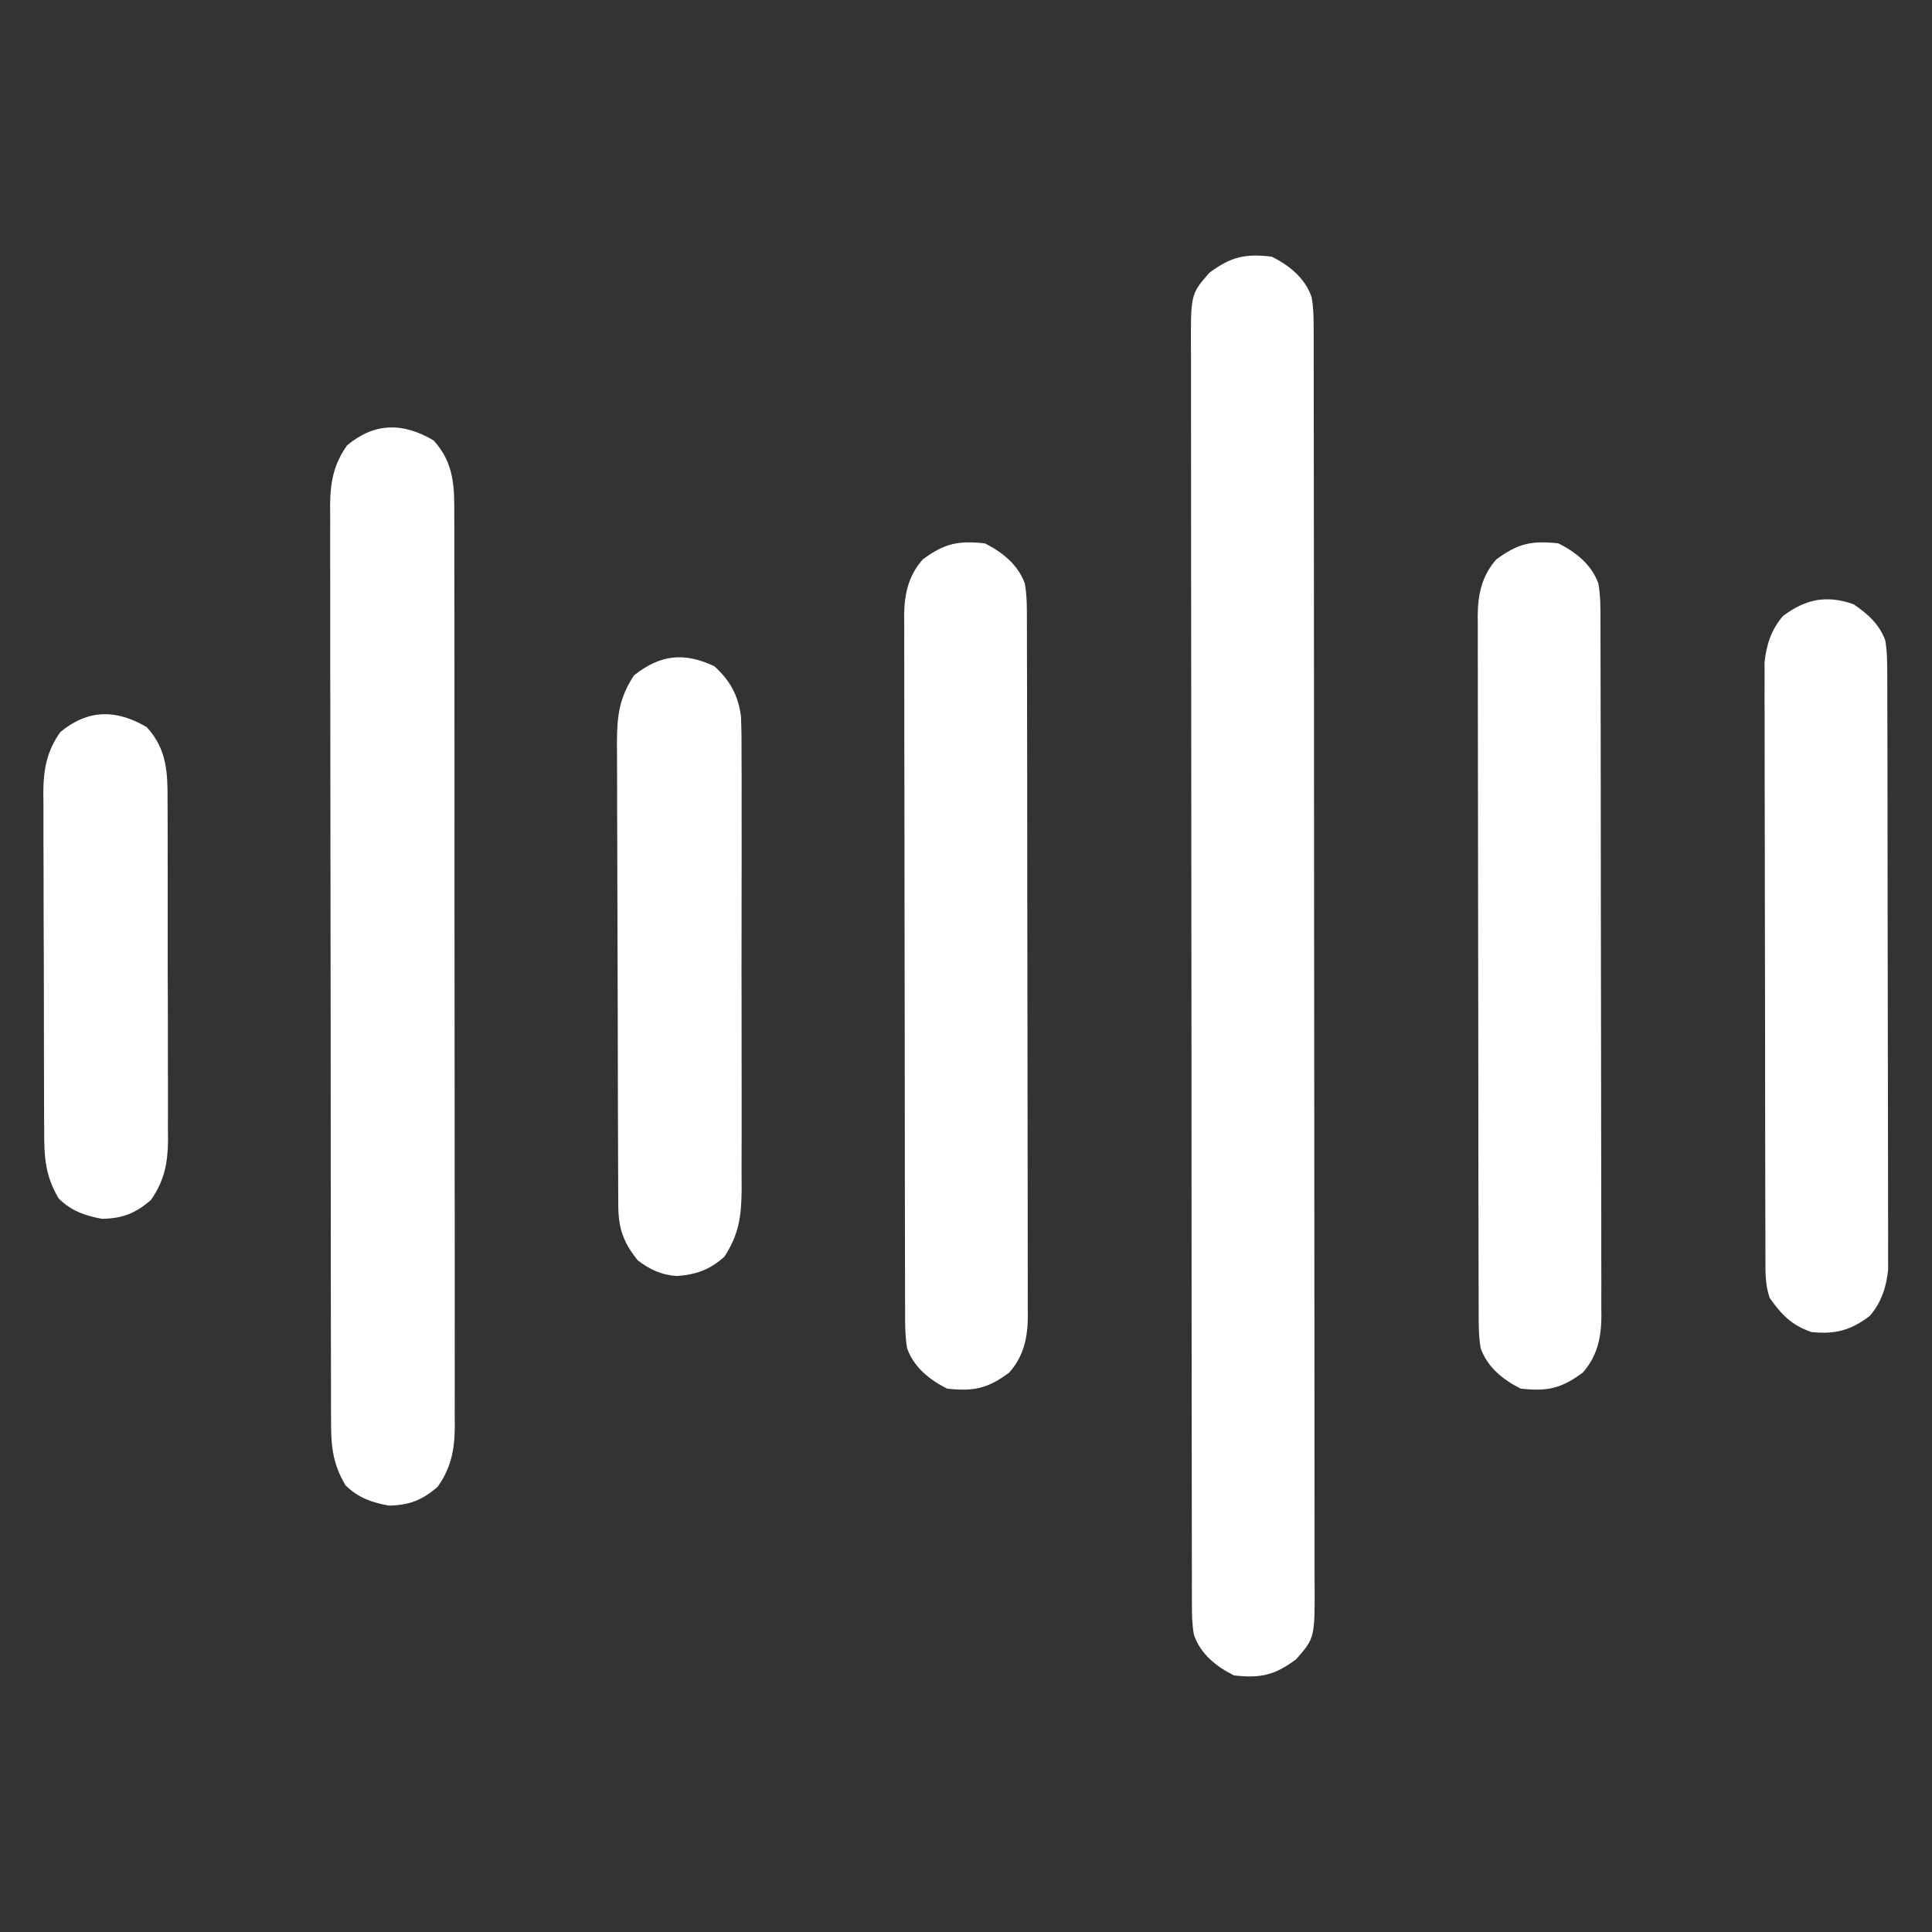
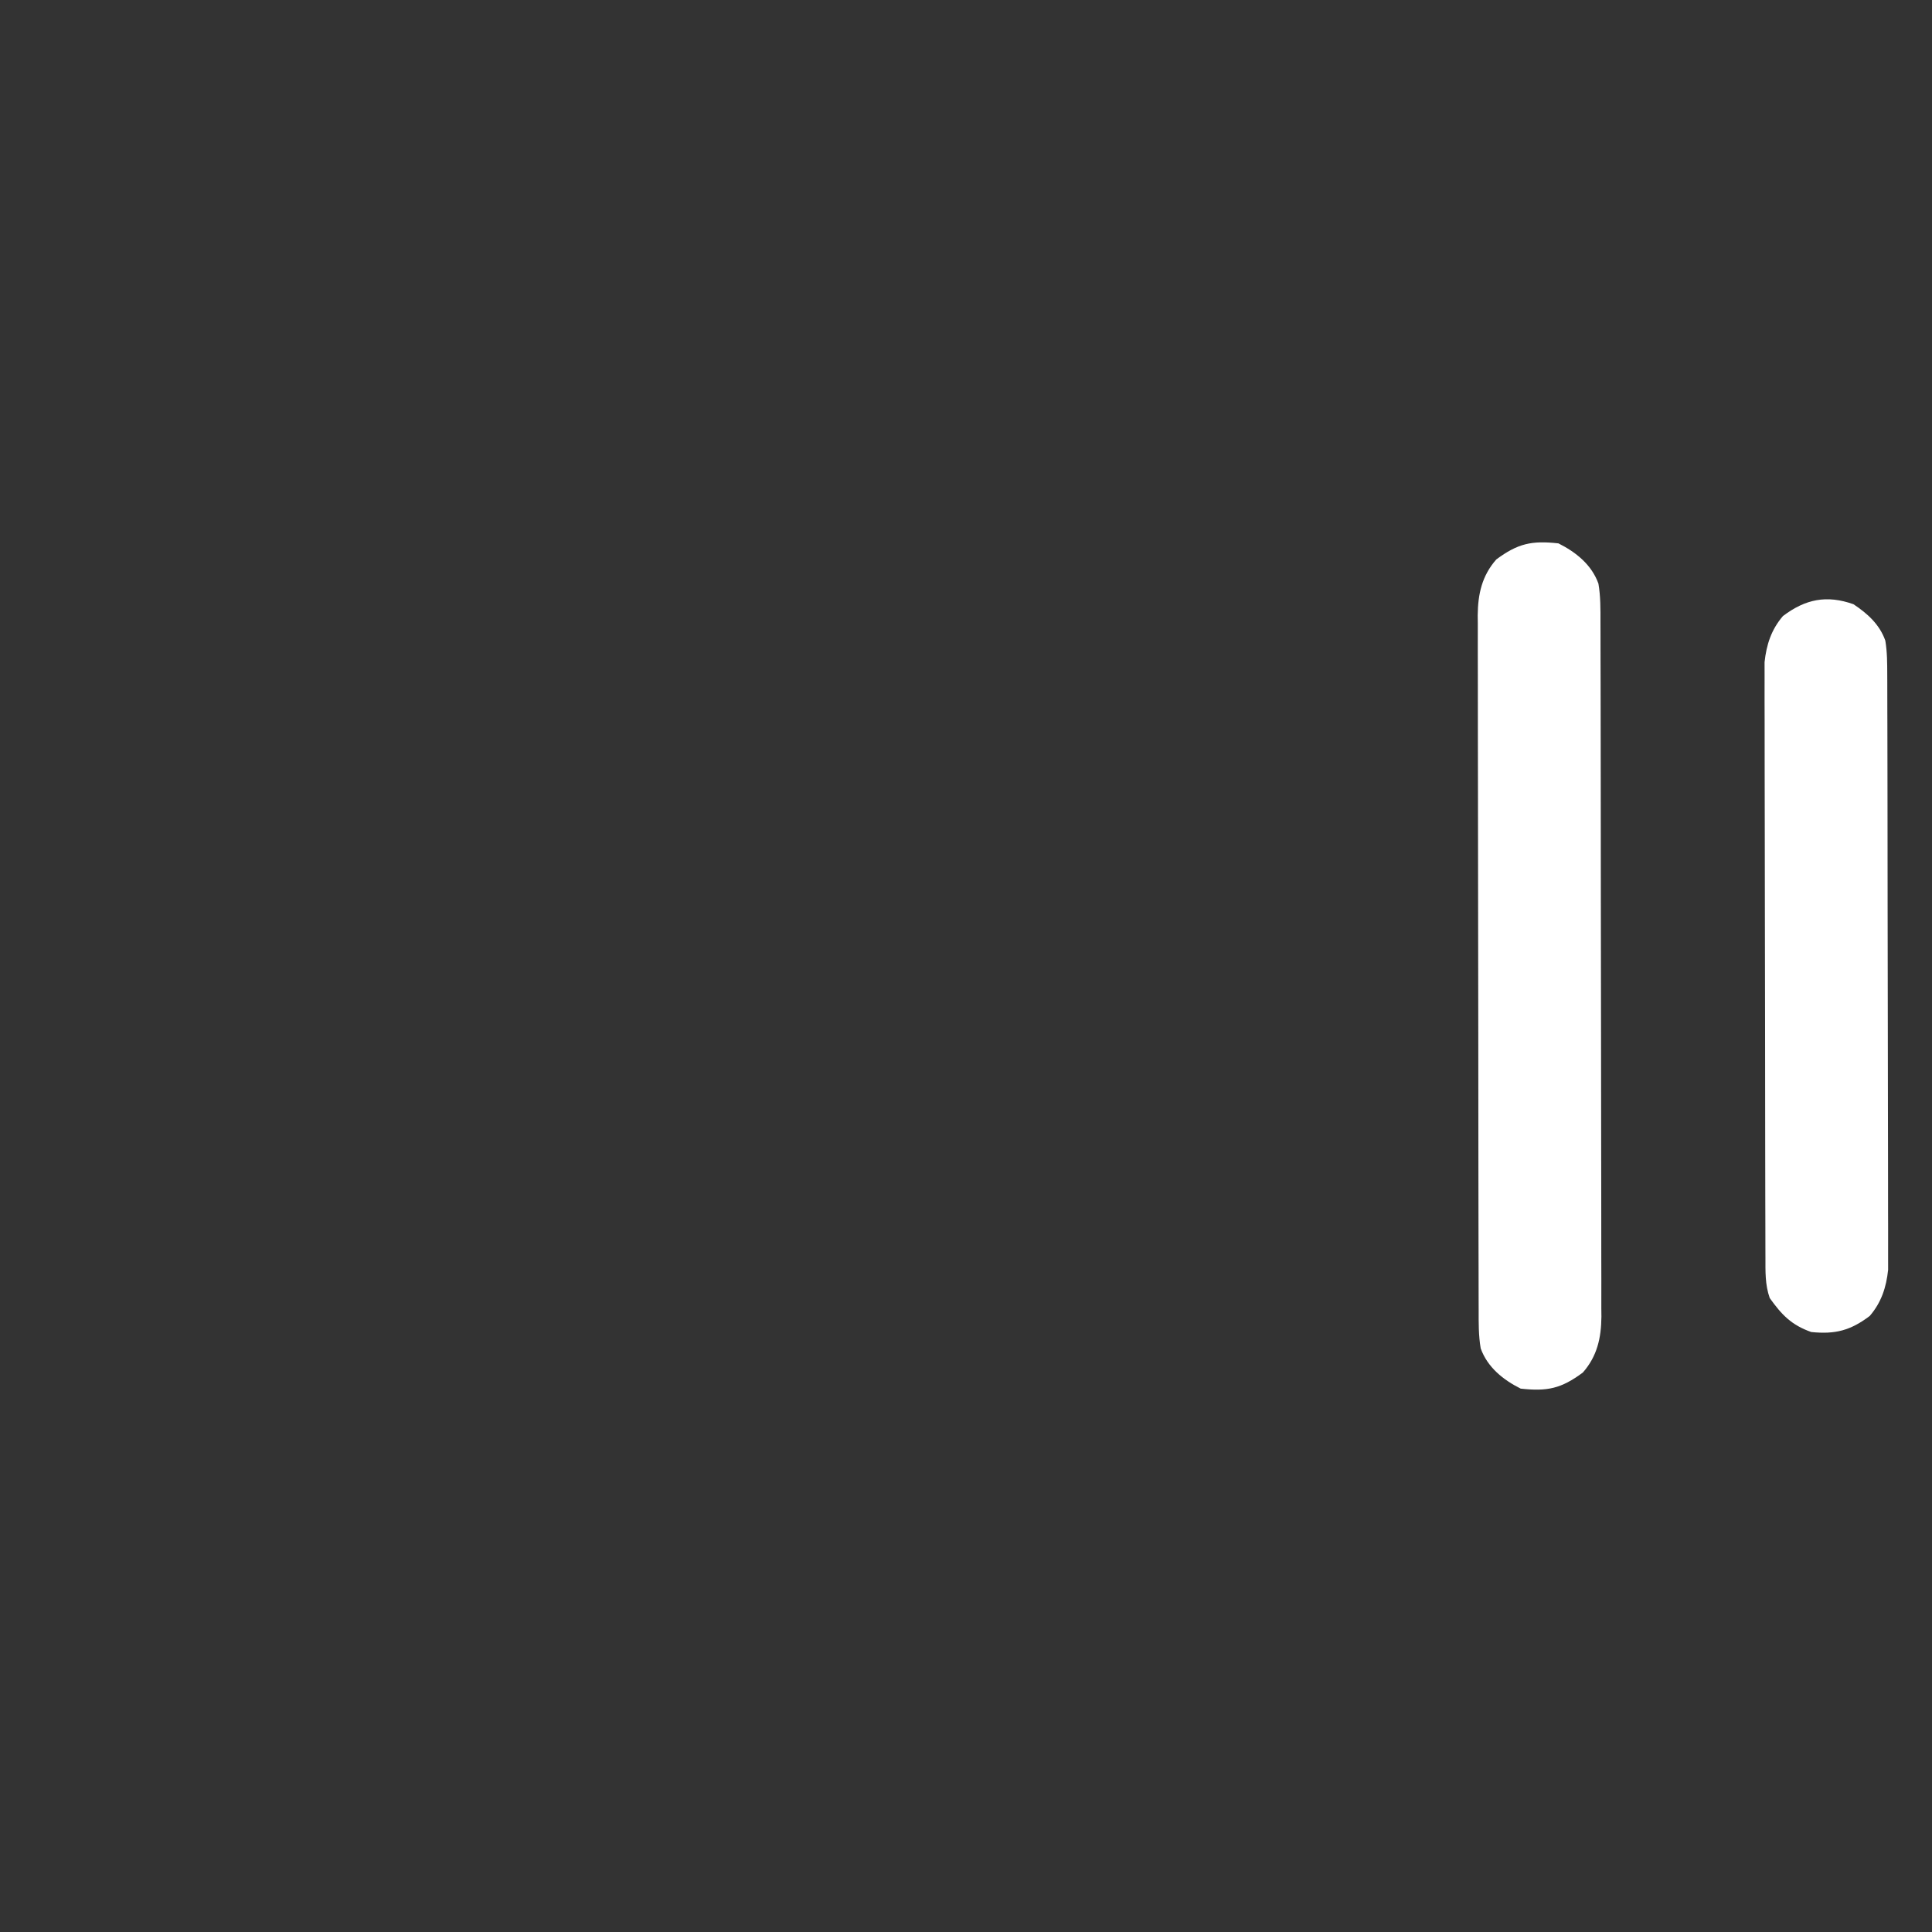
<svg xmlns="http://www.w3.org/2000/svg" version="1.1" width="512" height="512">
  <rect width="100%" height="100%" fill="#333333" stroke="none" />
-   <path d="M0 0 C4.647 2.323 8.89 5.683 10.597 10.785 C11.098 13.537 11.128 16.14 11.131 18.939 C11.135 20.162 11.139 21.384 11.143 22.644 C11.142 24.003 11.141 25.362 11.14 26.721 C11.143 28.163 11.146 29.606 11.149 31.048 C11.158 35.016 11.159 38.984 11.16 42.952 C11.162 47.229 11.169 51.507 11.176 55.784 C11.19 65.14 11.196 74.495 11.2 83.85 C11.203 89.69 11.207 95.531 11.212 101.371 C11.224 117.537 11.234 133.703 11.238 149.869 C11.238 151.421 11.238 151.421 11.238 153.004 C11.239 154.56 11.239 154.56 11.239 156.148 C11.239 158.25 11.24 160.351 11.24 162.453 C11.24 163.496 11.241 164.539 11.241 165.613 C11.245 182.511 11.262 199.41 11.286 216.308 C11.309 233.653 11.322 250.998 11.323 268.343 C11.324 278.083 11.33 287.823 11.348 297.564 C11.363 305.857 11.368 314.15 11.36 322.443 C11.356 326.675 11.357 330.906 11.371 335.138 C11.384 339.012 11.383 342.887 11.37 346.761 C11.369 348.162 11.372 349.563 11.38 350.964 C11.468 366.064 11.468 366.064 6.465 371.742 C0.751 375.98 -2.916 376.785 -10 376 C-14.647 373.677 -18.89 370.317 -20.597 365.215 C-21.098 362.463 -21.128 359.86 -21.131 357.061 C-21.135 355.838 -21.139 354.616 -21.143 353.356 C-21.142 351.997 -21.141 350.638 -21.14 349.279 C-21.143 347.837 -21.146 346.394 -21.149 344.952 C-21.158 340.984 -21.159 337.016 -21.16 333.048 C-21.162 328.771 -21.169 324.493 -21.176 320.216 C-21.19 310.86 -21.196 301.505 -21.2 292.15 C-21.203 286.31 -21.207 280.469 -21.212 274.629 C-21.224 258.463 -21.234 242.297 -21.238 226.131 C-21.238 225.096 -21.238 224.062 -21.238 222.996 C-21.238 221.958 -21.239 220.921 -21.239 219.852 C-21.239 217.75 -21.24 215.649 -21.24 213.547 C-21.24 212.504 -21.241 211.461 -21.241 210.387 C-21.245 193.489 -21.262 176.59 -21.286 159.692 C-21.309 142.347 -21.322 125.002 -21.323 107.657 C-21.324 97.917 -21.33 88.177 -21.348 78.436 C-21.363 70.143 -21.368 61.85 -21.36 53.557 C-21.356 49.325 -21.357 45.094 -21.371 40.862 C-21.384 36.988 -21.383 33.113 -21.37 29.239 C-21.369 27.838 -21.372 26.437 -21.38 25.036 C-21.468 9.936 -21.468 9.936 -16.465 4.258 C-10.751 0.02 -7.084 -0.785 0 0 Z " fill="#FFFFFF" transform="translate(337,68)" />
-   <path d="M0 0 C5.489 5.974 5.56 12.25 5.513 19.971 C5.518 21.033 5.523 22.095 5.529 23.189 C5.543 26.742 5.536 30.295 5.529 33.847 C5.535 36.397 5.542 38.947 5.55 41.496 C5.566 47.699 5.568 53.902 5.563 60.104 C5.559 65.147 5.56 70.19 5.565 75.232 C5.566 75.951 5.567 76.669 5.568 77.409 C5.569 78.869 5.571 80.328 5.572 81.787 C5.586 95.466 5.581 109.144 5.569 122.823 C5.559 135.33 5.572 147.837 5.596 160.344 C5.62 173.194 5.63 186.045 5.623 198.896 C5.62 206.107 5.622 213.318 5.64 220.53 C5.656 227.31 5.651 234.091 5.632 240.871 C5.629 243.359 5.632 245.847 5.642 248.335 C5.655 251.733 5.644 255.13 5.626 258.527 C5.641 260.002 5.641 260.002 5.655 261.507 C5.59 267.566 4.661 272.287 1.125 277.312 C-3 280.888 -6.42 282.22 -11.875 282.312 C-16.497 281.427 -19.913 280.249 -23.312 276.938 C-26.96 270.809 -27.164 265.9 -27.142 258.894 C-27.147 257.834 -27.151 256.774 -27.156 255.681 C-27.169 252.122 -27.167 248.564 -27.166 245.005 C-27.172 242.455 -27.178 239.906 -27.186 237.357 C-27.202 231.147 -27.208 224.937 -27.209 218.728 C-27.21 213.679 -27.214 208.631 -27.221 203.582 C-27.238 189.265 -27.247 174.947 -27.246 160.629 C-27.246 159.858 -27.246 159.086 -27.246 158.291 C-27.246 157.518 -27.245 156.746 -27.245 155.949 C-27.245 143.429 -27.264 130.91 -27.292 118.39 C-27.321 105.53 -27.334 92.67 -27.333 79.81 C-27.332 72.592 -27.338 65.374 -27.359 58.156 C-27.379 51.368 -27.379 44.579 -27.364 37.79 C-27.362 35.299 -27.367 32.808 -27.379 30.316 C-27.394 26.914 -27.385 23.513 -27.369 20.111 C-27.38 19.127 -27.39 18.142 -27.401 17.127 C-27.34 11.078 -26.436 6.317 -22.875 1.312 C-15.559 -4.759 -8.09 -4.749 0 0 Z " fill="#FFFFFF" transform="translate(114.875,116.688)" />
  <path d="M0 0 C4.621 2.311 8.79 5.635 10.597 10.659 C11.187 14.083 11.144 17.488 11.14 20.951 C11.143 21.758 11.146 22.565 11.149 23.396 C11.158 26.104 11.16 28.811 11.161 31.519 C11.166 33.459 11.171 35.399 11.176 37.339 C11.189 42.611 11.196 47.884 11.2 53.157 C11.203 56.451 11.207 59.745 11.212 63.039 C11.225 73.344 11.235 83.65 11.239 93.955 C11.243 105.853 11.261 117.75 11.29 129.648 C11.312 138.844 11.322 148.04 11.323 157.236 C11.324 162.728 11.33 168.221 11.348 173.713 C11.364 178.88 11.366 184.047 11.358 189.214 C11.357 191.109 11.361 193.004 11.371 194.899 C11.384 197.489 11.378 200.078 11.367 202.668 C11.376 203.416 11.384 204.163 11.392 204.933 C11.339 210.565 10.269 215.425 6.465 219.742 C0.751 223.98 -2.916 224.785 -10 224 C-14.621 221.689 -18.79 218.365 -20.597 213.341 C-21.187 209.917 -21.144 206.512 -21.14 203.049 C-21.143 202.242 -21.146 201.435 -21.149 200.604 C-21.158 197.896 -21.16 195.189 -21.161 192.481 C-21.166 190.541 -21.171 188.601 -21.176 186.661 C-21.189 181.389 -21.196 176.116 -21.2 170.843 C-21.203 167.549 -21.207 164.255 -21.212 160.961 C-21.225 150.656 -21.235 140.35 -21.239 130.045 C-21.243 118.147 -21.261 106.25 -21.29 94.352 C-21.312 85.156 -21.322 75.96 -21.323 66.764 C-21.324 61.272 -21.33 55.779 -21.348 50.287 C-21.364 45.12 -21.366 39.953 -21.358 34.786 C-21.357 32.891 -21.361 30.996 -21.371 29.101 C-21.384 26.511 -21.378 23.922 -21.367 21.332 C-21.38 20.211 -21.38 20.211 -21.392 19.067 C-21.339 13.435 -20.269 8.575 -16.465 4.258 C-10.751 0.02 -7.084 -0.785 0 0 Z " fill="#FFFFFF" transform="translate(413,144)" />
-   <path d="M0 0 C4.621 2.311 8.79 5.635 10.597 10.659 C11.187 14.083 11.144 17.488 11.14 20.951 C11.143 21.758 11.146 22.565 11.149 23.396 C11.158 26.104 11.16 28.811 11.161 31.519 C11.166 33.459 11.171 35.399 11.176 37.339 C11.189 42.611 11.196 47.884 11.2 53.157 C11.203 56.451 11.207 59.745 11.212 63.039 C11.225 73.344 11.235 83.65 11.239 93.955 C11.243 105.853 11.261 117.75 11.29 129.648 C11.312 138.844 11.322 148.04 11.323 157.236 C11.324 162.728 11.33 168.221 11.348 173.713 C11.364 178.88 11.366 184.047 11.358 189.214 C11.357 191.109 11.361 193.004 11.371 194.899 C11.384 197.489 11.378 200.078 11.367 202.668 C11.376 203.416 11.384 204.163 11.392 204.933 C11.339 210.565 10.269 215.425 6.465 219.742 C0.751 223.98 -2.916 224.785 -10 224 C-14.621 221.689 -18.79 218.365 -20.597 213.341 C-21.187 209.917 -21.144 206.512 -21.14 203.049 C-21.143 202.242 -21.146 201.435 -21.149 200.604 C-21.158 197.896 -21.16 195.189 -21.161 192.481 C-21.166 190.541 -21.171 188.601 -21.176 186.661 C-21.189 181.389 -21.196 176.116 -21.2 170.843 C-21.203 167.549 -21.207 164.255 -21.212 160.961 C-21.225 150.656 -21.235 140.35 -21.239 130.045 C-21.243 118.147 -21.261 106.25 -21.29 94.352 C-21.312 85.156 -21.322 75.96 -21.323 66.764 C-21.324 61.272 -21.33 55.779 -21.348 50.287 C-21.364 45.12 -21.366 39.953 -21.358 34.786 C-21.357 32.891 -21.361 30.996 -21.371 29.101 C-21.384 26.511 -21.378 23.922 -21.367 21.332 C-21.38 20.211 -21.38 20.211 -21.392 19.067 C-21.339 13.435 -20.269 8.575 -16.465 4.258 C-10.751 0.02 -7.084 -0.785 0 0 Z " fill="#FFFFFF" transform="translate(261,144)" />
  <path d="M0 0 C3.701 2.468 6.902 5.315 8.44 9.641 C8.946 12.676 8.945 15.609 8.953 18.687 C8.956 19.371 8.959 20.056 8.962 20.761 C8.971 23.054 8.972 25.347 8.974 27.64 C8.978 29.284 8.983 30.929 8.989 32.573 C9.002 37.04 9.008 41.507 9.013 45.974 C9.016 48.766 9.02 51.557 9.024 54.349 C9.038 63.084 9.048 71.82 9.051 80.556 C9.056 90.636 9.073 100.717 9.102 110.798 C9.124 118.592 9.134 126.387 9.135 134.182 C9.136 138.836 9.142 143.49 9.16 148.144 C9.177 152.523 9.179 156.902 9.17 161.281 C9.169 162.886 9.174 164.491 9.184 166.095 C9.196 168.291 9.19 170.486 9.18 172.682 C9.181 173.909 9.183 175.137 9.184 176.401 C8.69 181.02 7.404 185.026 4.312 188.617 C-0.789 192.47 -4.835 193.527 -11.188 192.875 C-16.451 191.017 -19.022 188.307 -22.188 183.875 C-23.451 180.322 -23.319 176.805 -23.328 173.063 C-23.331 172.379 -23.334 171.694 -23.337 170.989 C-23.346 168.696 -23.347 166.403 -23.349 164.11 C-23.353 162.466 -23.358 160.821 -23.364 159.177 C-23.377 154.71 -23.383 150.243 -23.388 145.776 C-23.391 142.984 -23.395 140.193 -23.399 137.401 C-23.413 128.666 -23.423 119.93 -23.426 111.194 C-23.431 101.114 -23.448 91.033 -23.477 80.952 C-23.499 73.158 -23.509 65.363 -23.51 57.568 C-23.511 52.914 -23.517 48.26 -23.535 43.606 C-23.552 39.227 -23.554 34.848 -23.545 30.469 C-23.544 28.864 -23.549 27.259 -23.559 25.655 C-23.571 23.459 -23.565 21.264 -23.555 19.068 C-23.556 17.841 -23.558 16.613 -23.559 15.349 C-23.065 10.73 -21.779 6.724 -18.688 3.133 C-12.703 -1.387 -7.094 -2.504 0 0 Z " fill="#FFFFFF" transform="translate(491.188,160.125)" />
-   <path d="M0 0 C4.194 3.804 6.348 7.767 7.057 13.348 C7.207 16.866 7.228 20.365 7.205 23.887 C7.211 25.235 7.218 26.582 7.226 27.93 C7.244 31.571 7.238 35.211 7.225 38.851 C7.215 42.673 7.224 46.494 7.23 50.315 C7.238 56.731 7.228 63.146 7.209 69.562 C7.187 76.964 7.194 84.367 7.216 91.77 C7.234 98.141 7.237 104.512 7.227 110.884 C7.22 114.682 7.219 118.481 7.233 122.279 C7.244 125.852 7.236 129.423 7.213 132.996 C7.205 134.921 7.217 136.847 7.23 138.773 C7.161 145.798 6.524 150.489 2.688 156.438 C-1.2 159.963 -4.86 161.242 -10.004 161.598 C-14.037 161.318 -17.115 159.868 -20.312 157.438 C-24.153 152.612 -25.434 148.973 -25.46 142.892 C-25.467 141.738 -25.474 140.584 -25.481 139.395 C-25.484 138.128 -25.487 136.861 -25.49 135.556 C-25.496 134.209 -25.502 132.862 -25.509 131.515 C-25.53 127.089 -25.541 122.664 -25.551 118.238 C-25.555 116.713 -25.559 115.188 -25.563 113.663 C-25.582 106.497 -25.596 99.33 -25.605 92.164 C-25.615 83.9 -25.641 75.636 -25.681 67.372 C-25.711 60.98 -25.726 54.587 -25.73 48.195 C-25.732 44.379 -25.741 40.564 -25.766 36.749 C-25.789 33.156 -25.793 29.564 -25.783 25.971 C-25.782 24.033 -25.802 22.095 -25.821 20.157 C-25.779 13.114 -25.201 8.384 -21.312 2.438 C-14.342 -3.111 -8.015 -3.781 0 0 Z " fill="#FFFFFF" transform="translate(189.312,176.562)" />
-   <path d="M0 0 C5.465 5.947 5.565 12.205 5.529 19.894 C5.536 20.936 5.543 21.977 5.55 23.051 C5.568 26.48 5.564 29.91 5.559 33.34 C5.563 35.732 5.568 38.124 5.574 40.516 C5.583 45.526 5.581 50.535 5.571 55.544 C5.56 61.954 5.58 68.364 5.609 74.774 C5.627 79.713 5.627 84.651 5.621 89.59 C5.621 91.953 5.627 94.316 5.64 96.679 C5.655 99.987 5.644 103.294 5.627 106.601 C5.636 107.571 5.646 108.542 5.656 109.541 C5.591 115.587 4.649 120.296 1.125 125.312 C-3 128.888 -6.42 130.22 -11.875 130.312 C-16.497 129.427 -19.913 128.249 -23.312 124.938 C-26.945 118.836 -27.172 113.933 -27.166 106.958 C-27.172 105.916 -27.179 104.875 -27.186 103.802 C-27.205 100.362 -27.209 96.921 -27.211 93.48 C-27.217 91.085 -27.224 88.69 -27.231 86.295 C-27.243 81.274 -27.247 76.253 -27.246 71.232 C-27.245 64.806 -27.273 58.381 -27.307 51.955 C-27.329 47.007 -27.333 42.06 -27.332 37.112 C-27.335 34.744 -27.344 32.375 -27.359 30.007 C-27.379 26.689 -27.373 23.373 -27.361 20.055 C-27.372 19.082 -27.383 18.109 -27.395 17.106 C-27.339 11.063 -26.43 6.313 -22.875 1.312 C-15.559 -4.759 -8.09 -4.749 0 0 Z " fill="#FFFFFF" transform="translate(38.875,192.688)" />
</svg>